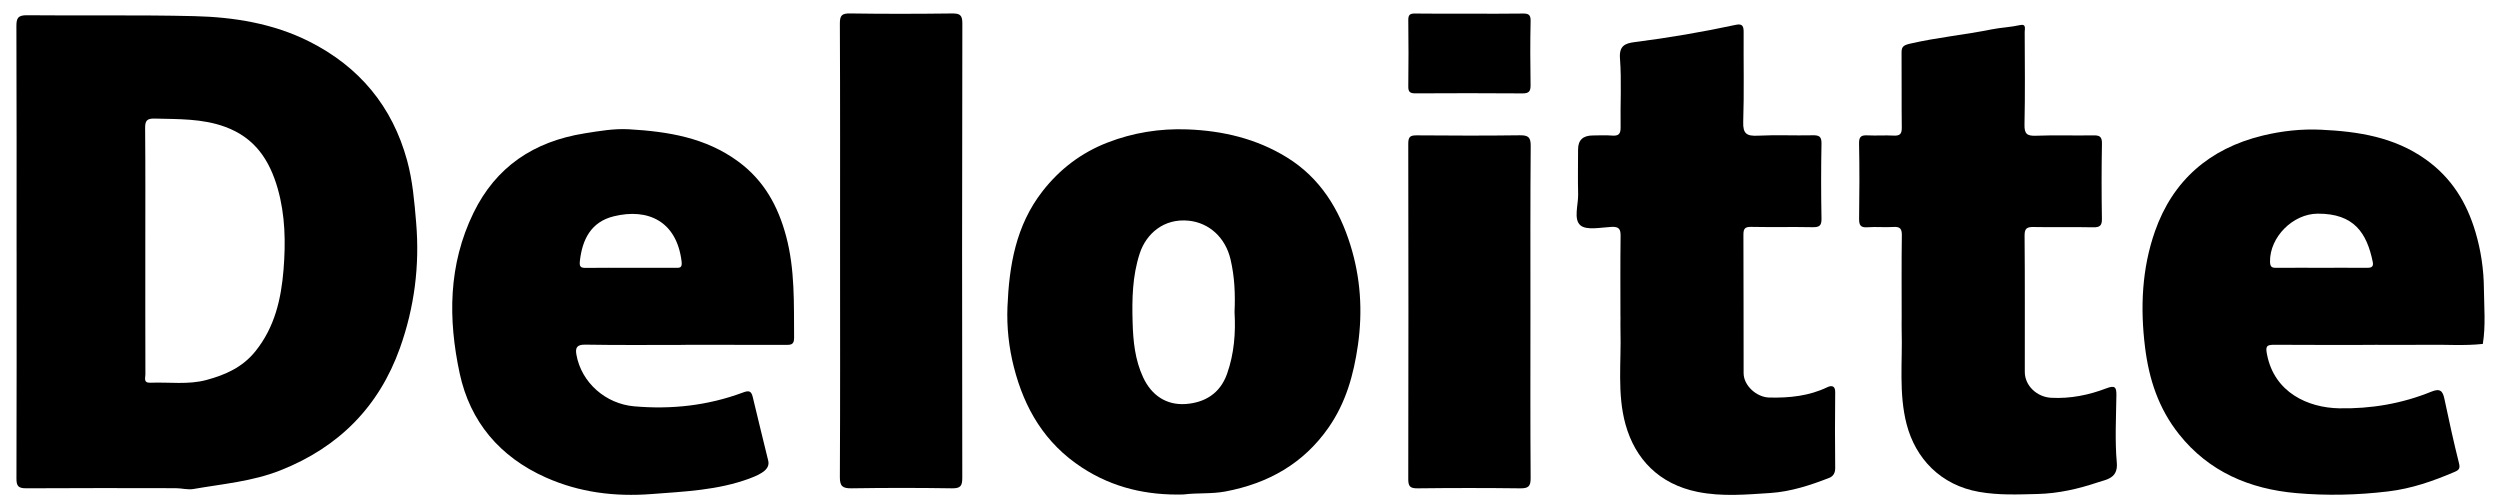
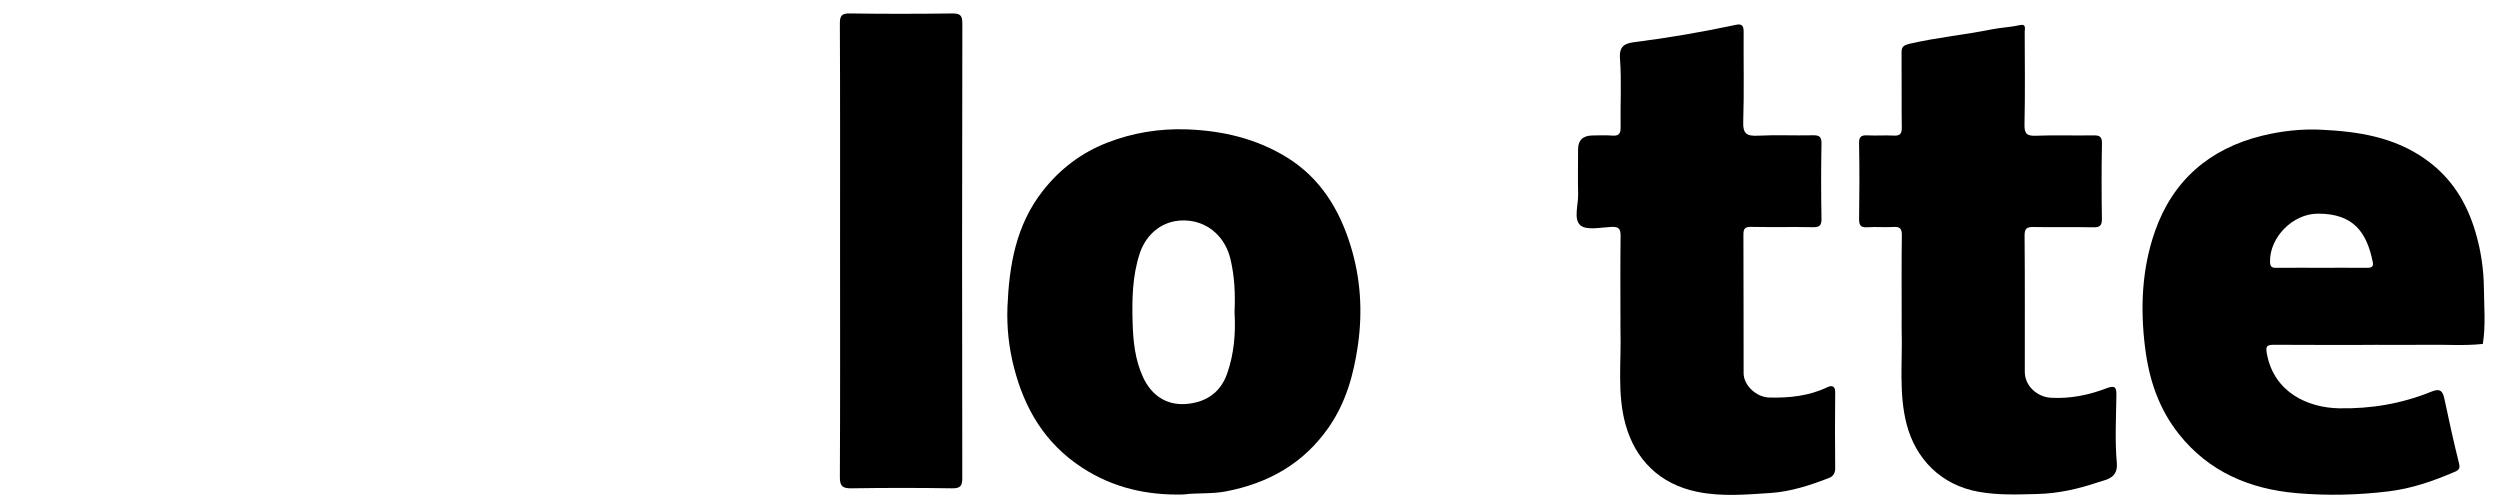
<svg xmlns="http://www.w3.org/2000/svg" width="114" height="23" viewBox="0 0 114 23" fill="none">
-   <path d="M0.756 11.483C0.756 8.054 0.761 4.624 0.748 1.194C0.747 0.822 0.819 0.691 1.238 0.695C3.781 0.721 6.323 0.674 8.865 0.736C10.671 0.78 12.458 1.07 14.086 1.885C16.388 3.039 17.892 4.857 18.564 7.317C18.818 8.247 18.895 9.191 18.976 10.147C19.143 12.115 18.896 14.022 18.237 15.87C17.289 18.524 15.473 20.386 12.785 21.449C11.504 21.956 10.151 22.066 8.818 22.299C8.56 22.344 8.282 22.261 8.012 22.261C5.741 22.257 3.47 22.251 1.198 22.266C0.84 22.268 0.748 22.166 0.75 21.822C0.762 18.376 0.757 14.929 0.757 11.483H0.756ZM6.626 11.414C6.626 13.302 6.624 15.19 6.63 17.077C6.63 17.233 6.528 17.466 6.86 17.452C7.714 17.418 8.582 17.553 9.418 17.326C10.273 17.094 11.055 16.753 11.644 16.021C12.533 14.918 12.821 13.624 12.929 12.303C13.028 11.071 13.012 9.821 12.664 8.6C12.292 7.302 11.629 6.284 10.268 5.785C9.221 5.401 8.141 5.437 7.057 5.407C6.689 5.396 6.614 5.515 6.618 5.851C6.635 7.706 6.626 9.559 6.626 11.414Z" fill="black" />
  <path d="M53.976 22.548C52.305 22.594 50.758 22.246 49.346 21.326C47.645 20.217 46.715 18.631 46.234 16.745C46.003 15.843 45.903 14.912 45.94 13.993C46.018 12.115 46.319 10.286 47.539 8.72C48.326 7.711 49.307 6.965 50.497 6.503C51.658 6.051 52.887 5.853 54.138 5.9C55.753 5.96 57.294 6.321 58.679 7.175C60.211 8.119 61.074 9.551 61.582 11.188C62.041 12.666 62.143 14.182 61.922 15.733C61.727 17.09 61.374 18.361 60.579 19.501C59.438 21.136 57.839 22.042 55.876 22.412C55.242 22.531 54.602 22.467 53.977 22.547L53.976 22.548ZM56.295 14.228C56.333 13.404 56.297 12.611 56.112 11.825C55.878 10.829 55.139 10.165 54.219 10.065C53.059 9.941 52.258 10.674 51.97 11.562C51.635 12.592 51.616 13.637 51.647 14.694C51.671 15.556 51.754 16.407 52.127 17.208C52.508 18.027 53.186 18.484 54.065 18.423C54.922 18.362 55.632 17.959 55.956 17.041C56.281 16.118 56.35 15.168 56.295 14.228Z" fill="black" />
  <path d="M108.296 15.727C106.769 15.727 105.242 15.734 103.717 15.722C103.342 15.719 103.303 15.797 103.378 16.174C103.716 17.896 105.235 18.592 106.666 18.619C108.113 18.646 109.528 18.407 110.869 17.86C111.274 17.695 111.39 17.832 111.465 18.188C111.672 19.166 111.884 20.144 112.128 21.114C112.187 21.348 112.144 21.428 111.934 21.517C110.958 21.935 109.97 22.282 108.896 22.409C107.499 22.577 106.098 22.608 104.71 22.486C102.585 22.299 100.727 21.514 99.366 19.804C98.431 18.629 97.994 17.296 97.814 15.835C97.59 14.03 97.67 12.241 98.269 10.54C99.074 8.253 100.729 6.778 103.176 6.183C104.058 5.969 104.957 5.873 105.84 5.915C107.52 5.994 109.164 6.243 110.599 7.259C111.794 8.105 112.482 9.238 112.88 10.576C113.131 11.419 113.259 12.29 113.266 13.165C113.275 14.003 113.352 14.846 113.217 15.683C112.375 15.775 111.529 15.708 110.685 15.722C109.888 15.734 109.092 15.724 108.294 15.724L108.296 15.727ZM105.822 12.211C106.516 12.211 107.21 12.207 107.903 12.213C108.098 12.215 108.248 12.196 108.199 11.952C107.93 10.628 107.349 9.733 105.684 9.743C104.55 9.751 103.497 10.816 103.513 11.931C103.516 12.212 103.636 12.216 103.843 12.213C104.503 12.207 105.163 12.211 105.822 12.211Z" fill="black" />
-   <path d="M31.27 15.727C29.745 15.727 28.218 15.743 26.693 15.716C26.297 15.709 26.23 15.861 26.284 16.171C26.513 17.461 27.631 18.416 28.915 18.528C30.613 18.677 32.269 18.497 33.867 17.903C34.142 17.799 34.258 17.813 34.327 18.11C34.552 19.077 34.799 20.038 35.03 21.003C35.118 21.367 34.789 21.594 34.18 21.819C32.732 22.356 31.225 22.412 29.707 22.529C28.019 22.658 26.416 22.453 24.888 21.772C22.787 20.835 21.438 19.229 20.964 17.038C20.429 14.555 20.437 12.074 21.591 9.707C22.613 7.611 24.331 6.455 26.651 6.082C27.328 5.974 28.001 5.856 28.685 5.895C30.463 5.998 32.18 6.273 33.667 7.368C34.852 8.24 35.484 9.416 35.847 10.771C36.255 12.295 36.198 13.853 36.211 15.409C36.214 15.745 36.03 15.727 35.794 15.726C34.286 15.721 32.777 15.723 31.269 15.723L31.27 15.727ZM28.748 12.212C29.424 12.212 30.099 12.21 30.776 12.213C30.991 12.213 31.121 12.236 31.079 11.91C30.853 10.088 29.547 9.481 27.989 9.863C26.949 10.118 26.551 10.92 26.442 11.905C26.414 12.162 26.477 12.22 26.72 12.216C27.395 12.206 28.071 12.212 28.748 12.212Z" fill="black" />
  <path d="M73.892 14.447C73.892 13.221 73.882 11.994 73.899 10.769C73.903 10.457 73.837 10.329 73.486 10.346C73 10.37 72.344 10.514 72.065 10.273C71.743 9.993 71.975 9.34 71.963 8.851C71.945 8.172 71.96 7.492 71.96 6.813C71.96 6.389 72.185 6.177 72.636 6.177C72.924 6.177 73.215 6.156 73.5 6.182C73.814 6.209 73.907 6.104 73.9 5.794C73.881 4.751 73.949 3.703 73.871 2.664C73.828 2.095 74.097 1.976 74.532 1.921C76.088 1.723 77.632 1.46 79.164 1.13C79.478 1.062 79.513 1.23 79.51 1.485C79.5 2.844 79.536 4.203 79.491 5.56C79.473 6.101 79.652 6.212 80.16 6.187C80.988 6.145 81.82 6.187 82.651 6.169C82.947 6.163 83.065 6.219 83.06 6.544C83.038 7.687 83.039 8.831 83.06 9.973C83.065 10.287 82.966 10.366 82.657 10.36C81.725 10.341 80.792 10.365 79.86 10.346C79.565 10.339 79.499 10.431 79.5 10.706C79.511 12.81 79.502 14.914 79.509 17.018C79.51 17.578 80.094 18.114 80.679 18.128C81.596 18.149 82.489 18.06 83.33 17.655C83.493 17.577 83.687 17.567 83.685 17.874C83.672 19.034 83.673 20.193 83.685 21.353C83.687 21.571 83.588 21.721 83.419 21.788C82.554 22.127 81.654 22.419 80.737 22.48C79.635 22.551 78.53 22.657 77.405 22.429C75.662 22.076 74.566 20.941 74.125 19.358C73.736 17.962 73.934 16.516 73.894 15.091C73.887 14.876 73.894 14.661 73.894 14.446L73.892 14.447Z" fill="black" />
  <path d="M86.716 14.468C86.716 13.226 86.706 11.983 86.724 10.741C86.728 10.439 86.653 10.327 86.332 10.35C85.943 10.376 85.551 10.333 85.162 10.363C84.832 10.389 84.772 10.259 84.775 9.968C84.791 8.826 84.797 7.682 84.773 6.539C84.766 6.206 84.895 6.158 85.182 6.173C85.57 6.193 85.963 6.161 86.351 6.183C86.644 6.199 86.725 6.099 86.721 5.818C86.707 4.692 86.721 3.565 86.711 2.439C86.708 2.158 86.752 2.072 87.093 1.992C88.328 1.707 89.589 1.588 90.828 1.338C91.246 1.254 91.686 1.241 92.109 1.145C92.41 1.077 92.326 1.318 92.326 1.457C92.331 2.866 92.348 4.274 92.317 5.682C92.308 6.105 92.432 6.206 92.848 6.189C93.711 6.155 94.577 6.189 95.441 6.173C95.737 6.167 95.854 6.221 95.849 6.547C95.827 7.689 95.829 8.833 95.847 9.976C95.853 10.284 95.757 10.371 95.445 10.365C94.547 10.345 93.648 10.37 92.751 10.352C92.441 10.346 92.317 10.399 92.321 10.746C92.34 12.816 92.329 14.887 92.331 16.959C92.331 17.592 92.889 18.107 93.536 18.139C94.413 18.185 95.251 18.014 96.055 17.706C96.444 17.558 96.512 17.657 96.508 18.018C96.494 19.045 96.436 20.079 96.526 21.098C96.59 21.813 96.055 21.863 95.662 21.995C94.777 22.292 93.869 22.502 92.914 22.526C92.019 22.548 91.14 22.588 90.243 22.429C88.493 22.122 87.346 20.908 86.94 19.336C86.577 17.93 86.759 16.492 86.716 15.069C86.71 14.87 86.716 14.671 86.716 14.472V14.468Z" fill="black" />
  <path d="M38.307 11.466C38.307 8.003 38.314 4.539 38.298 1.077C38.297 0.707 38.383 0.607 38.769 0.613C40.311 0.637 41.855 0.633 43.397 0.614C43.755 0.611 43.884 0.666 43.883 1.062C43.868 7.971 43.868 14.881 43.88 21.79C43.88 22.151 43.807 22.273 43.411 22.267C41.885 22.243 40.359 22.243 38.835 22.267C38.423 22.273 38.296 22.175 38.298 21.755C38.316 18.326 38.307 14.895 38.307 11.466Z" fill="black" />
-   <path d="M69.788 14.202C69.788 16.736 69.779 19.269 69.797 21.804C69.8 22.184 69.688 22.273 69.313 22.268C67.754 22.248 66.195 22.249 64.636 22.268C64.296 22.272 64.217 22.17 64.217 21.849C64.227 16.747 64.227 11.647 64.217 6.545C64.217 6.224 64.319 6.169 64.618 6.172C66.177 6.185 67.736 6.19 69.295 6.169C69.68 6.164 69.803 6.248 69.8 6.65C69.779 9.167 69.788 11.685 69.788 14.202Z" fill="black" />
-   <path d="M67.022 0.623C67.818 0.623 68.616 0.632 69.412 0.618C69.673 0.613 69.804 0.645 69.796 0.955C69.774 1.932 69.779 2.91 69.794 3.886C69.797 4.162 69.722 4.261 69.425 4.259C67.798 4.246 66.171 4.249 64.544 4.257C64.308 4.257 64.216 4.2 64.218 3.953C64.231 2.942 64.231 1.932 64.218 0.921C64.216 0.682 64.285 0.612 64.531 0.617C65.361 0.631 66.191 0.622 67.022 0.622V0.623Z" fill="black" />
</svg>